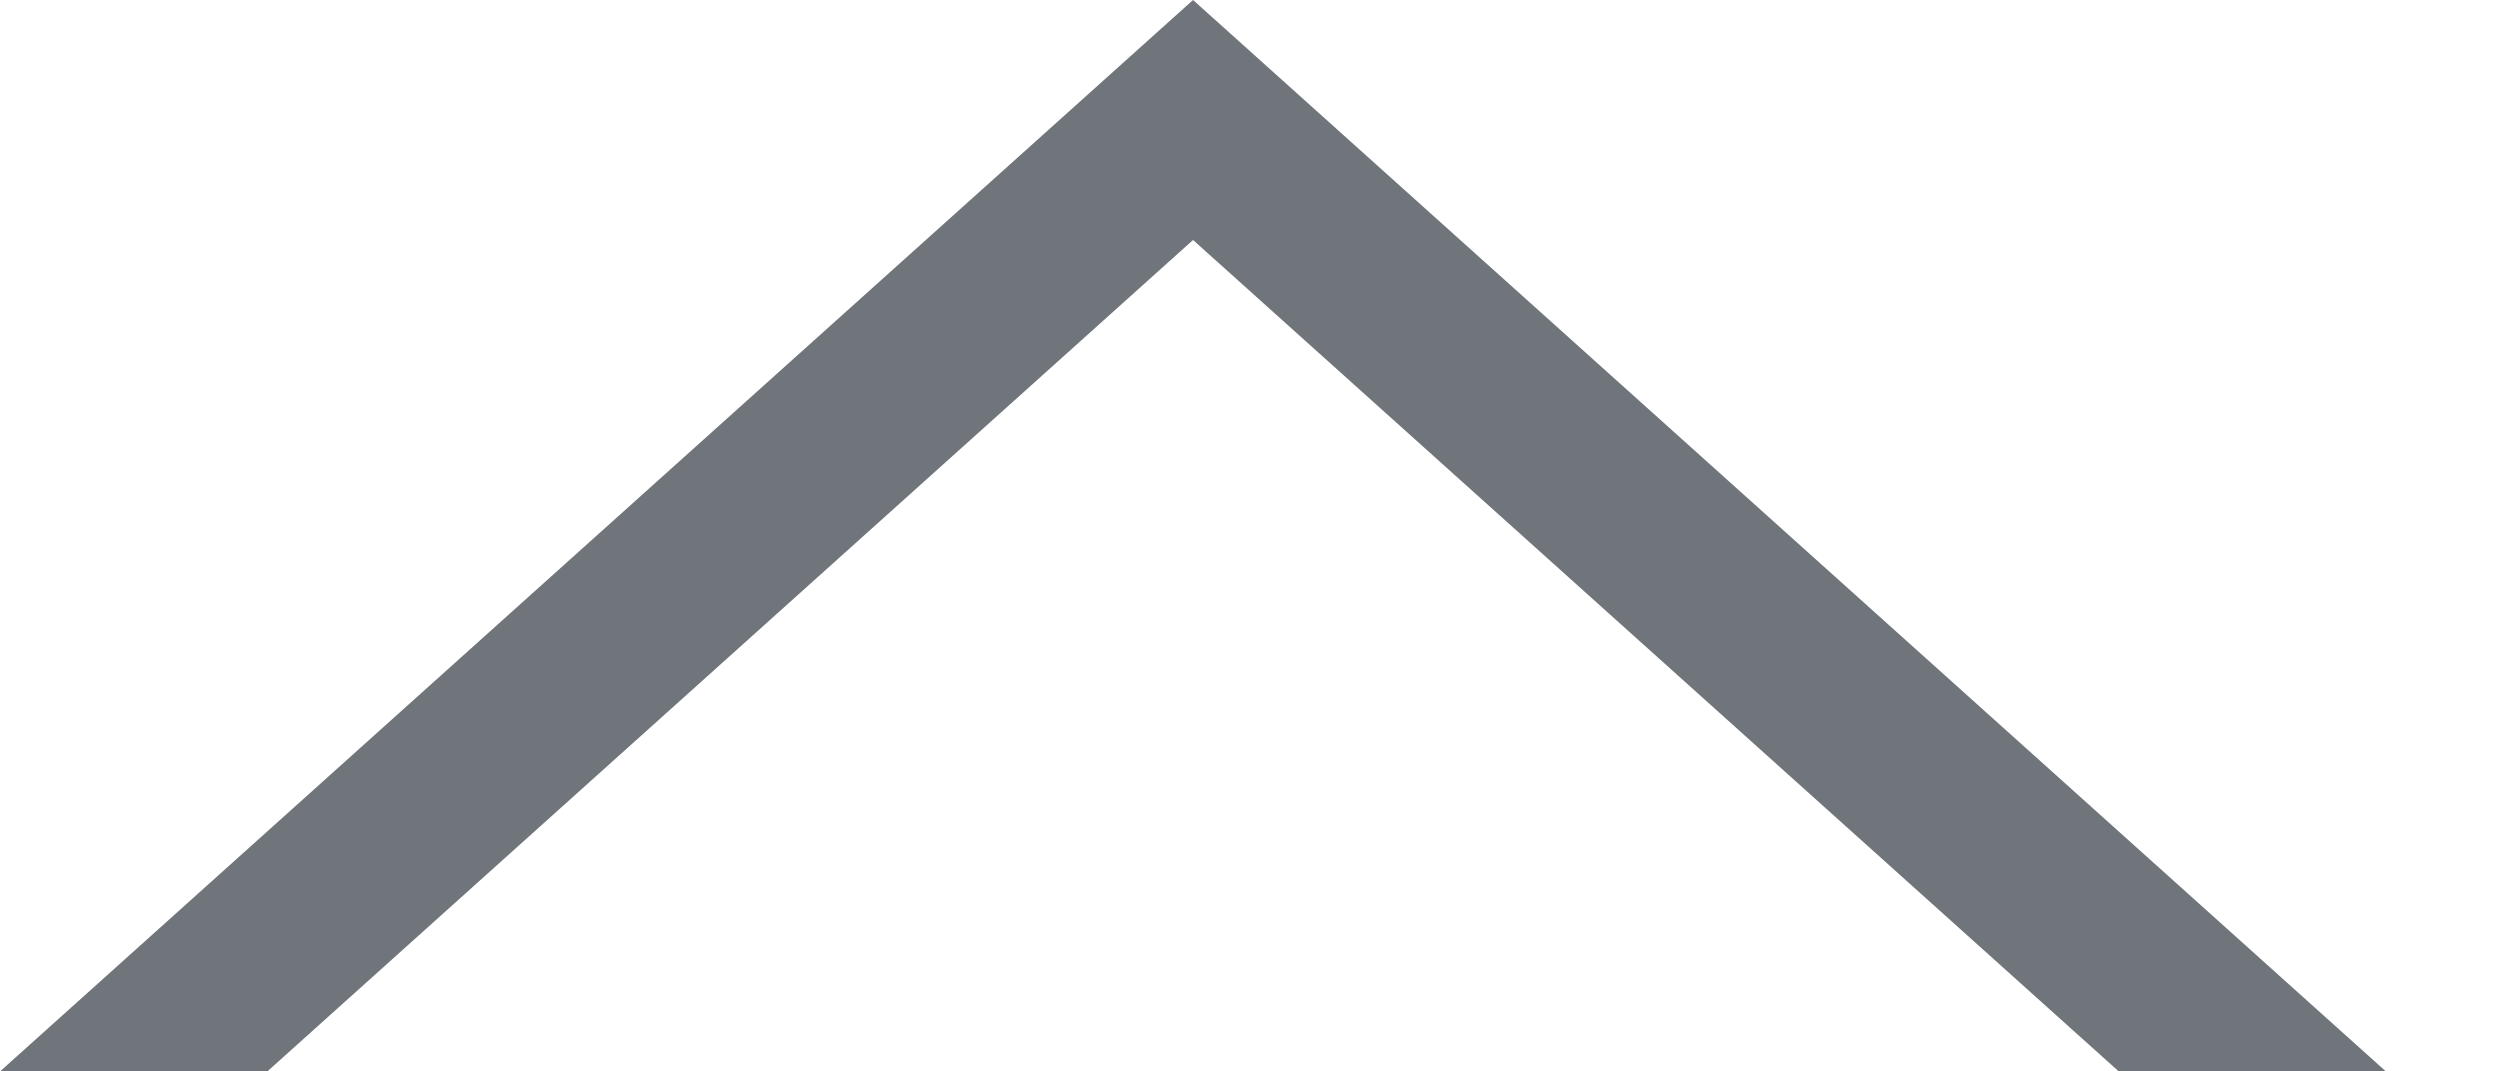
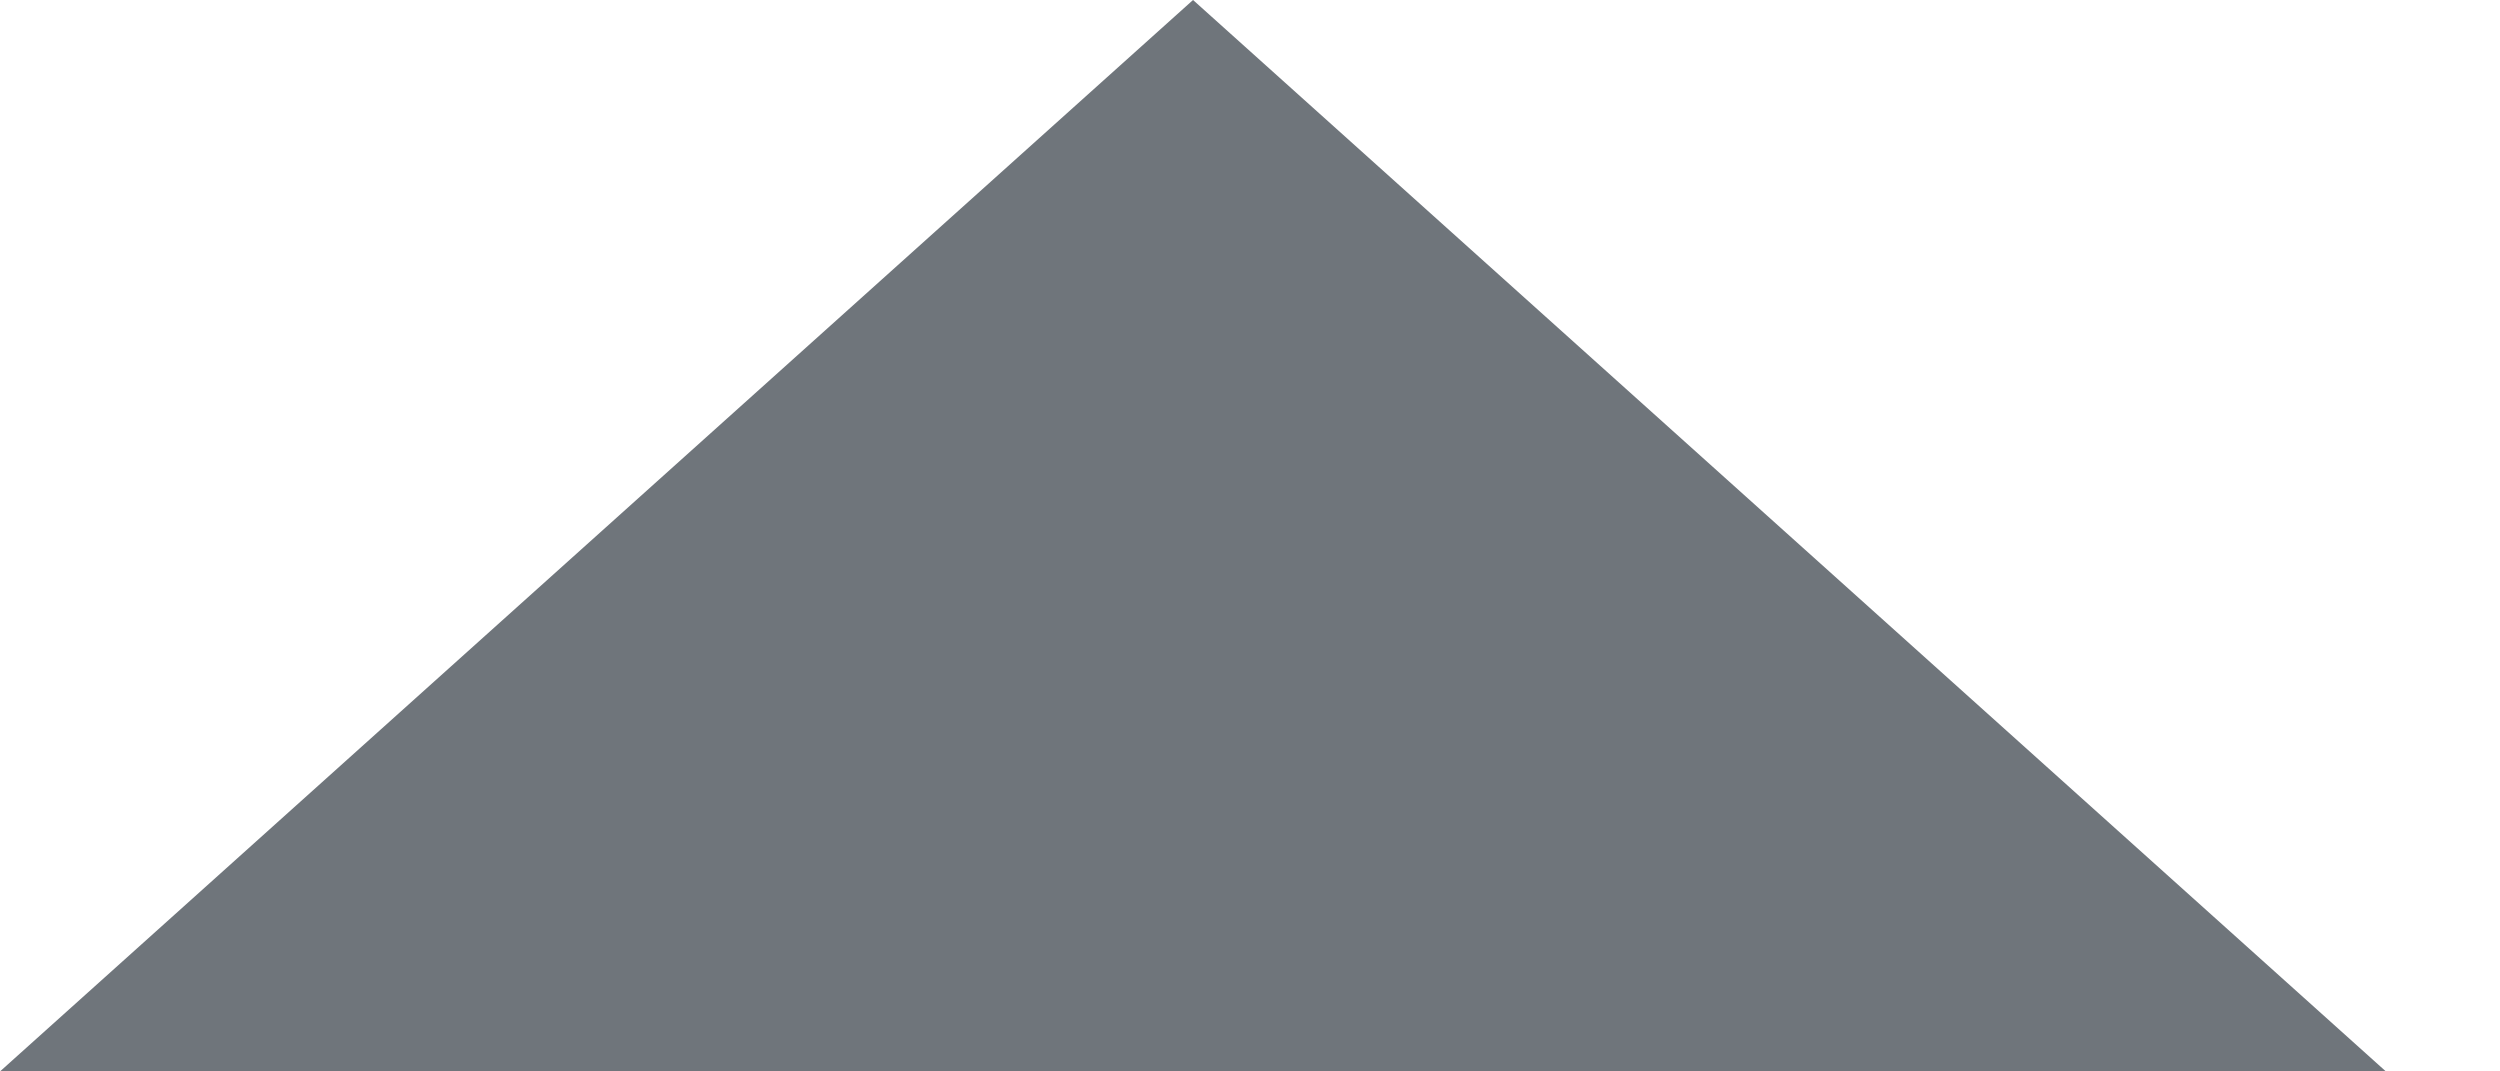
<svg xmlns="http://www.w3.org/2000/svg" xmlns:ns1="http://sodipodi.sourceforge.net/DTD/sodipodi-0.dtd" xmlns:ns2="http://www.inkscape.org/namespaces/inkscape" width="14" height="6" viewBox="0 0 14 6" fill="none" id="svg1" ns1:docname="see_less.svg" ns2:version="1.3 (0e150ed6c4, 2023-07-21)">
  <defs id="defs1" />
-   <path fill-rule="evenodd" clip-rule="evenodd" d="M 0,6 6.681,0 13.361,6 H 11.865 L 6.681,1.344 1.497,6 Z" fill="#6f757b" id="path1" />
+   <path fill-rule="evenodd" clip-rule="evenodd" d="M 0,6 6.681,0 13.361,6 H 11.865 Z" fill="#6f757b" id="path1" />
</svg>